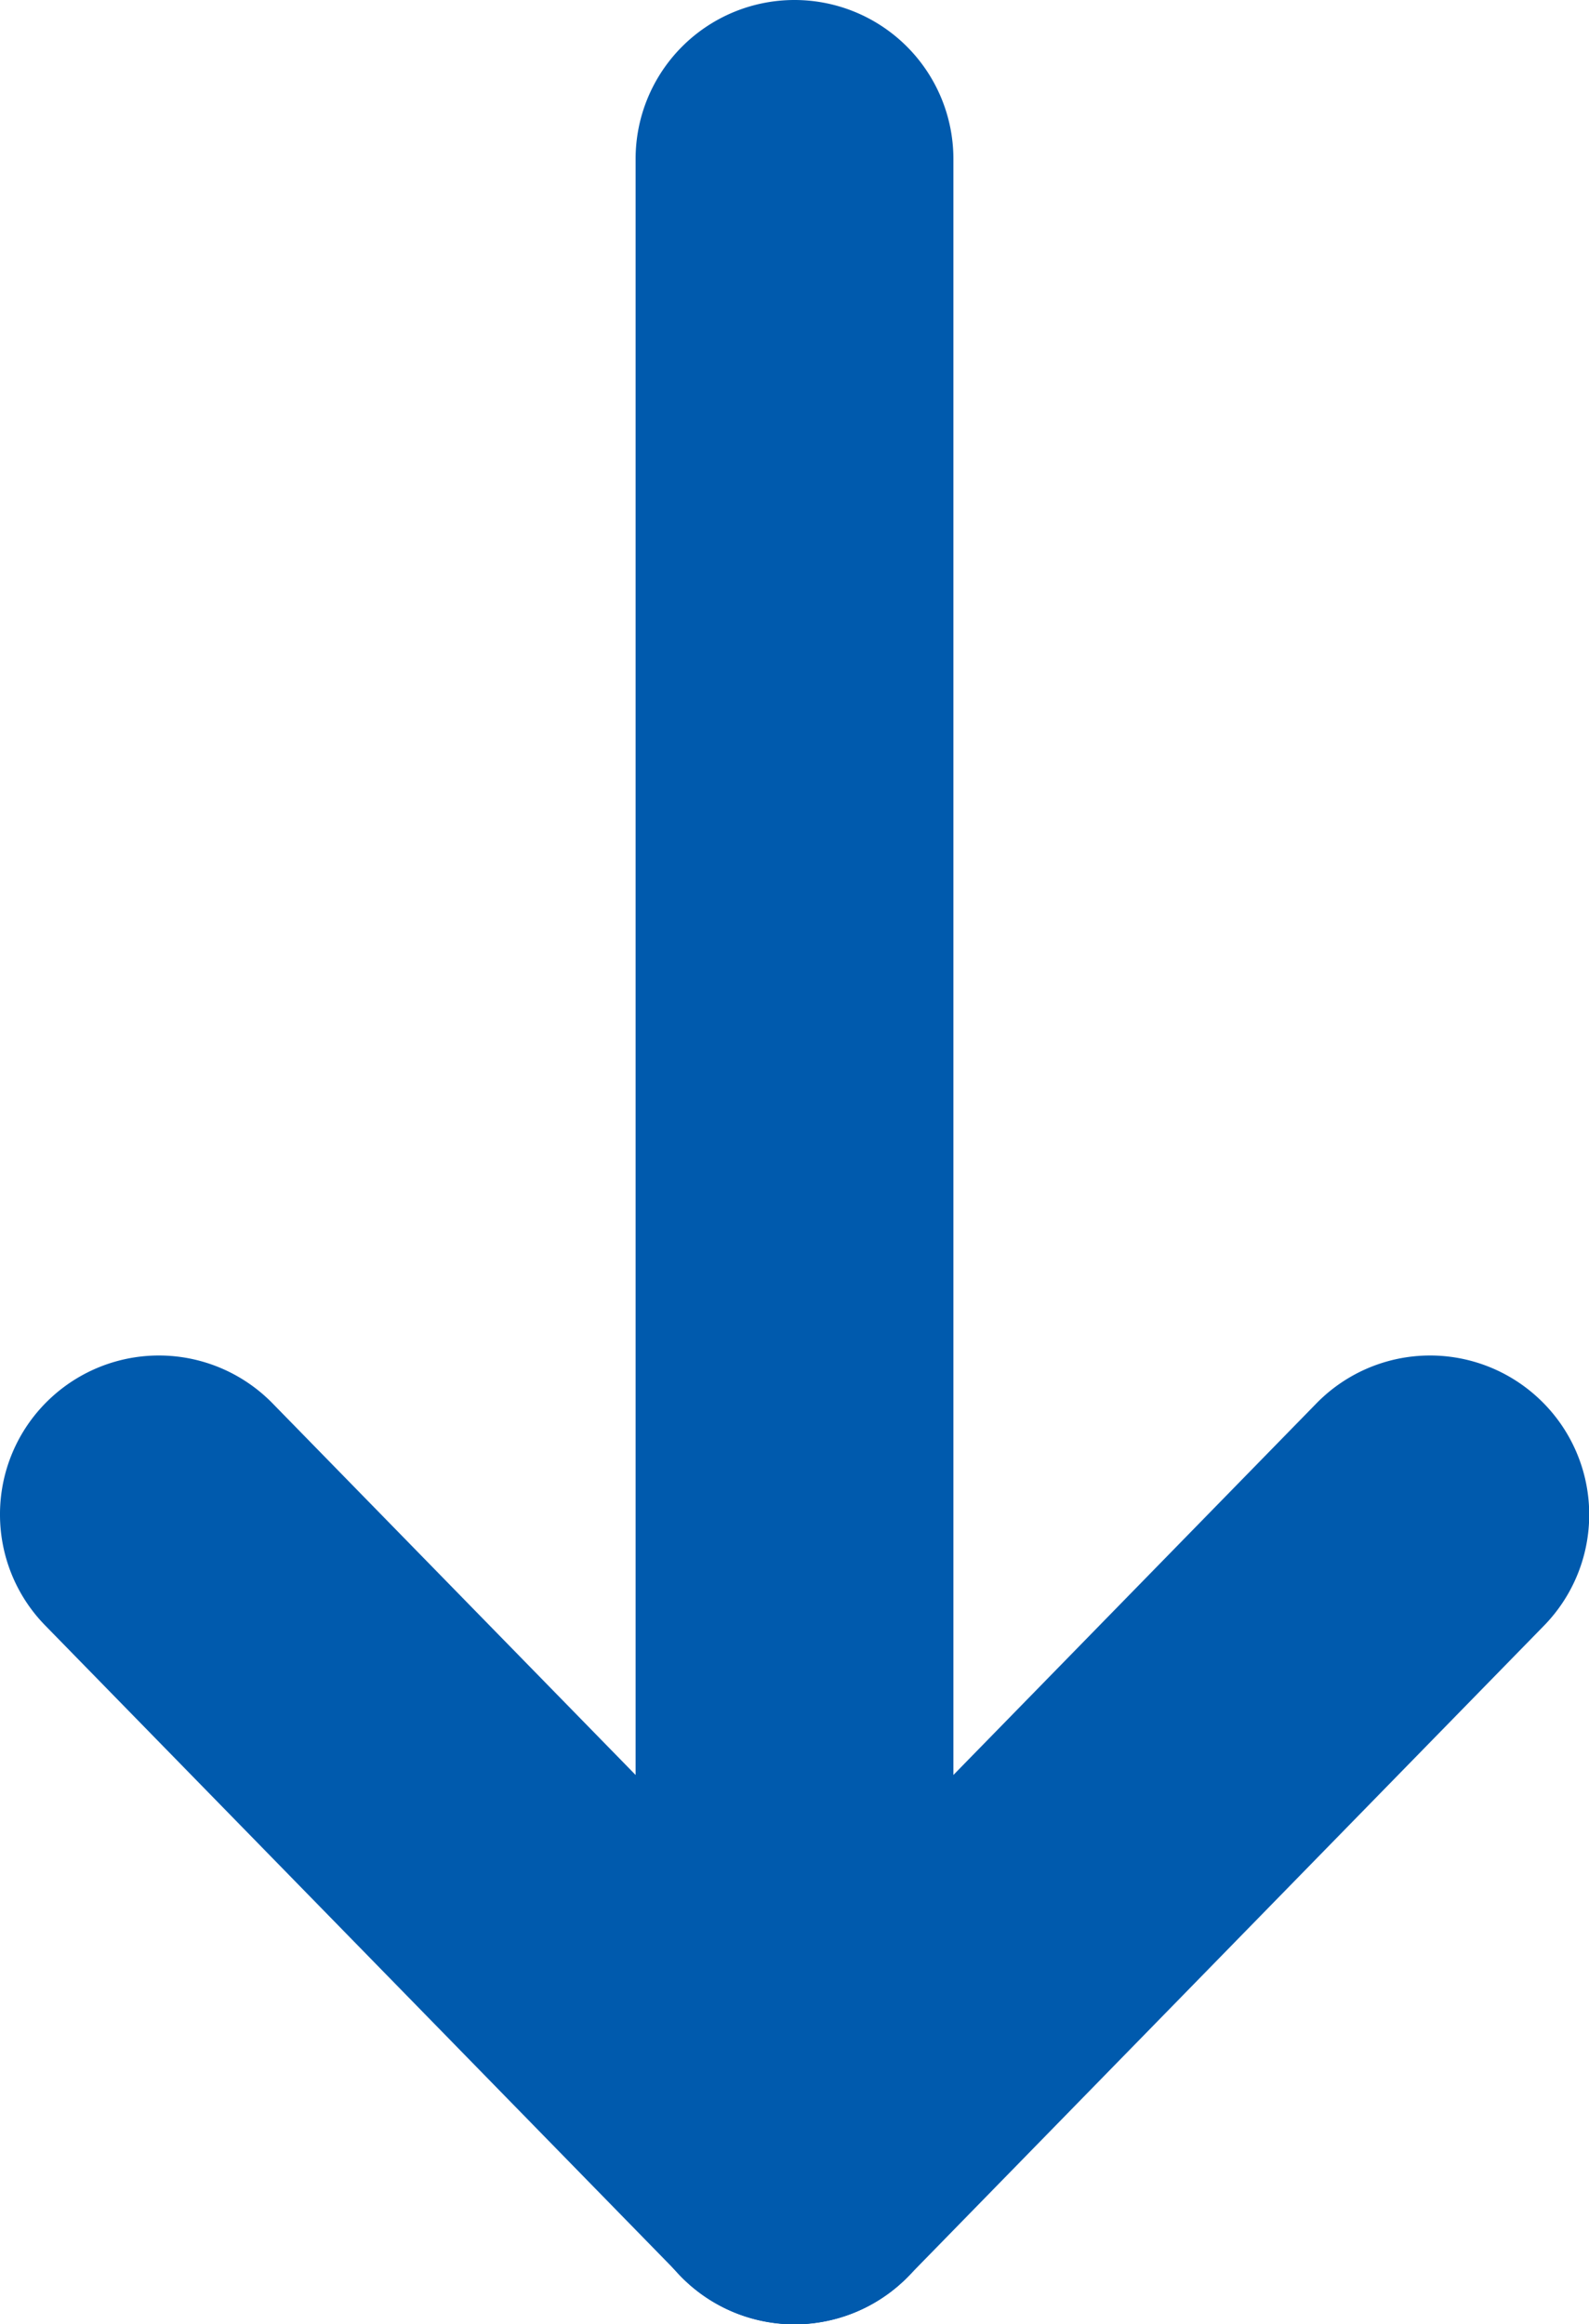
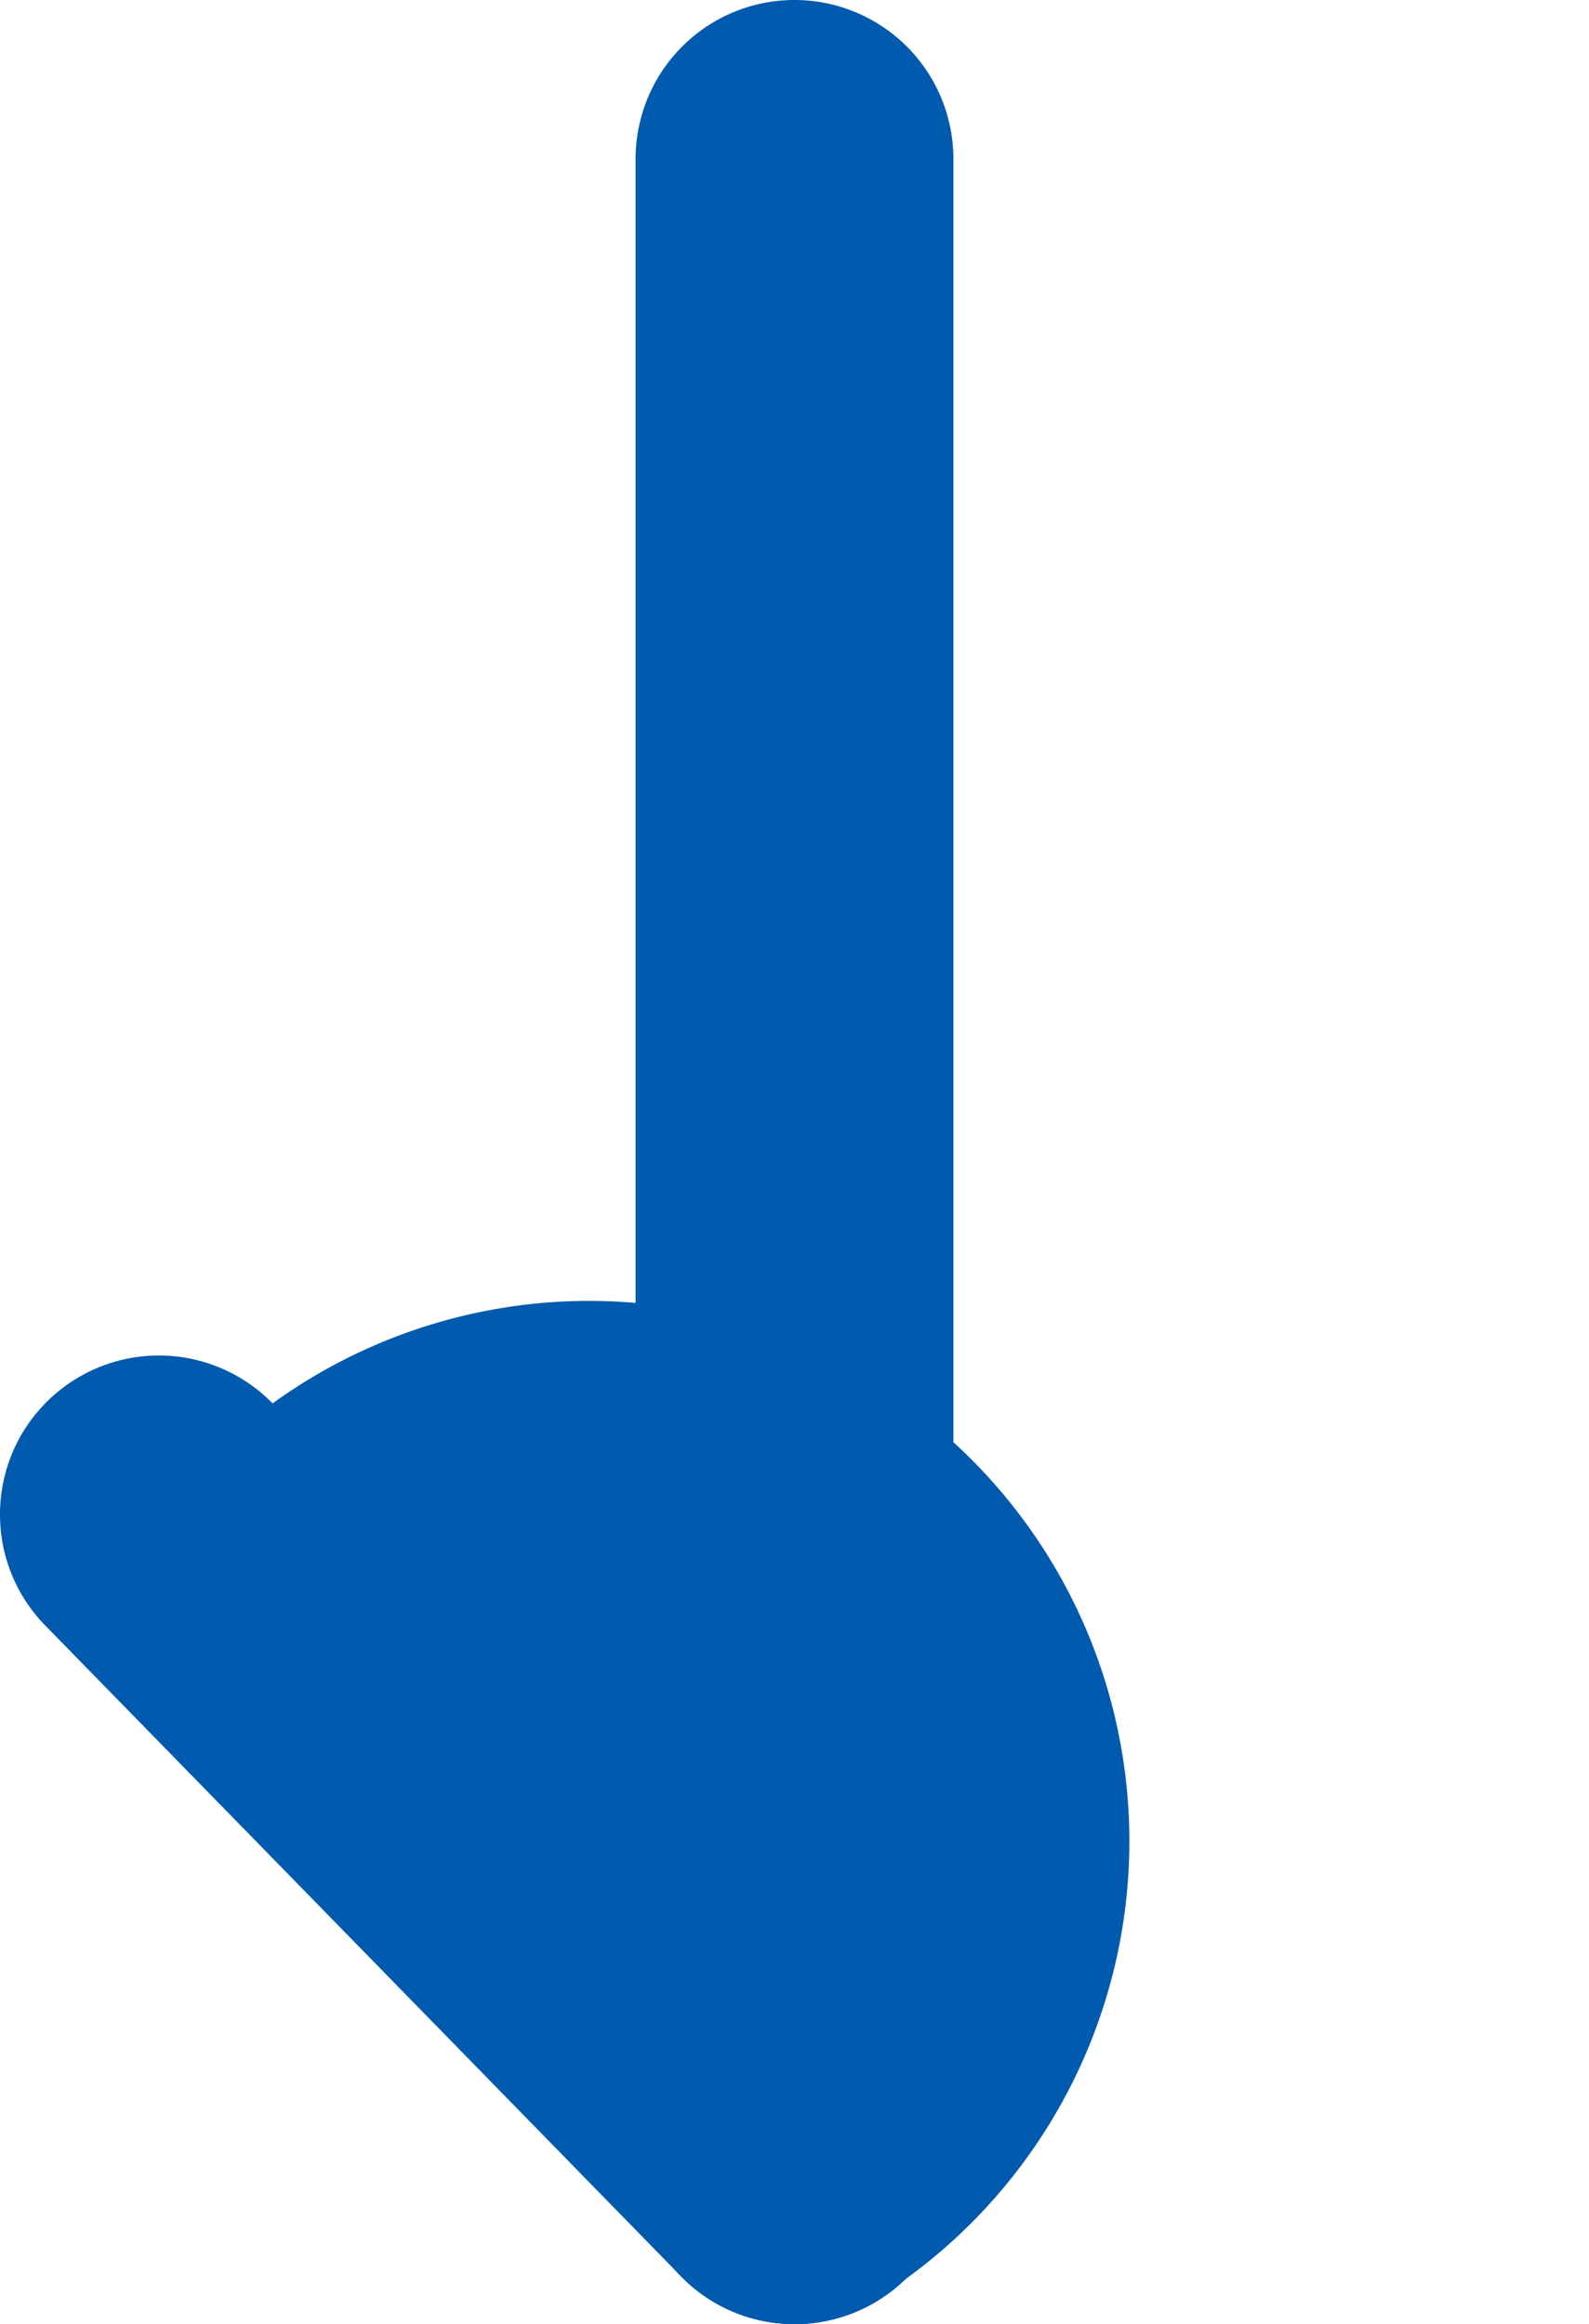
<svg xmlns="http://www.w3.org/2000/svg" width="20" height="29.25" viewBox="0 0 20 29.25">
  <g transform="translate(4054.5 -1133.875) rotate(90)">
    <g transform="translate(-5.375)">
      <path d="M25.25,2H0A2,2,0,0,1-2,0,2,2,0,0,1,0-2H25.25a2,2,0,0,1,2,2A2,2,0,0,1,25.25,2Z" transform="translate(1141.25 4044.5)" fill="#005aad" />
-       <path d="M8.188,10a1.993,1.993,0,0,1-1.4-.569l-8.188-8A2,2,0,0,1-1.431-1.4,2,2,0,0,1,1.4-1.431l8.188,8A2,2,0,0,1,8.188,10Z" transform="translate(1158.312 4036.5)" fill="#005aad" />
-       <path d="M0,10a1.994,1.994,0,0,1-1.431-.6A2,2,0,0,1-1.4,6.569l8.188-8A2,2,0,0,1,9.619-1.4a2,2,0,0,1-.033,2.828l-8.188,8A1.994,1.994,0,0,1,0,10Z" transform="translate(1158.312 4044.5)" fill="#005aad" />
+       <path d="M0,10a1.994,1.994,0,0,1-1.431-.6A2,2,0,0,1-1.4,6.569A2,2,0,0,1,9.619-1.4a2,2,0,0,1-.033,2.828l-8.188,8A1.994,1.994,0,0,1,0,10Z" transform="translate(1158.312 4044.5)" fill="#005aad" />
    </g>
  </g>
</svg>